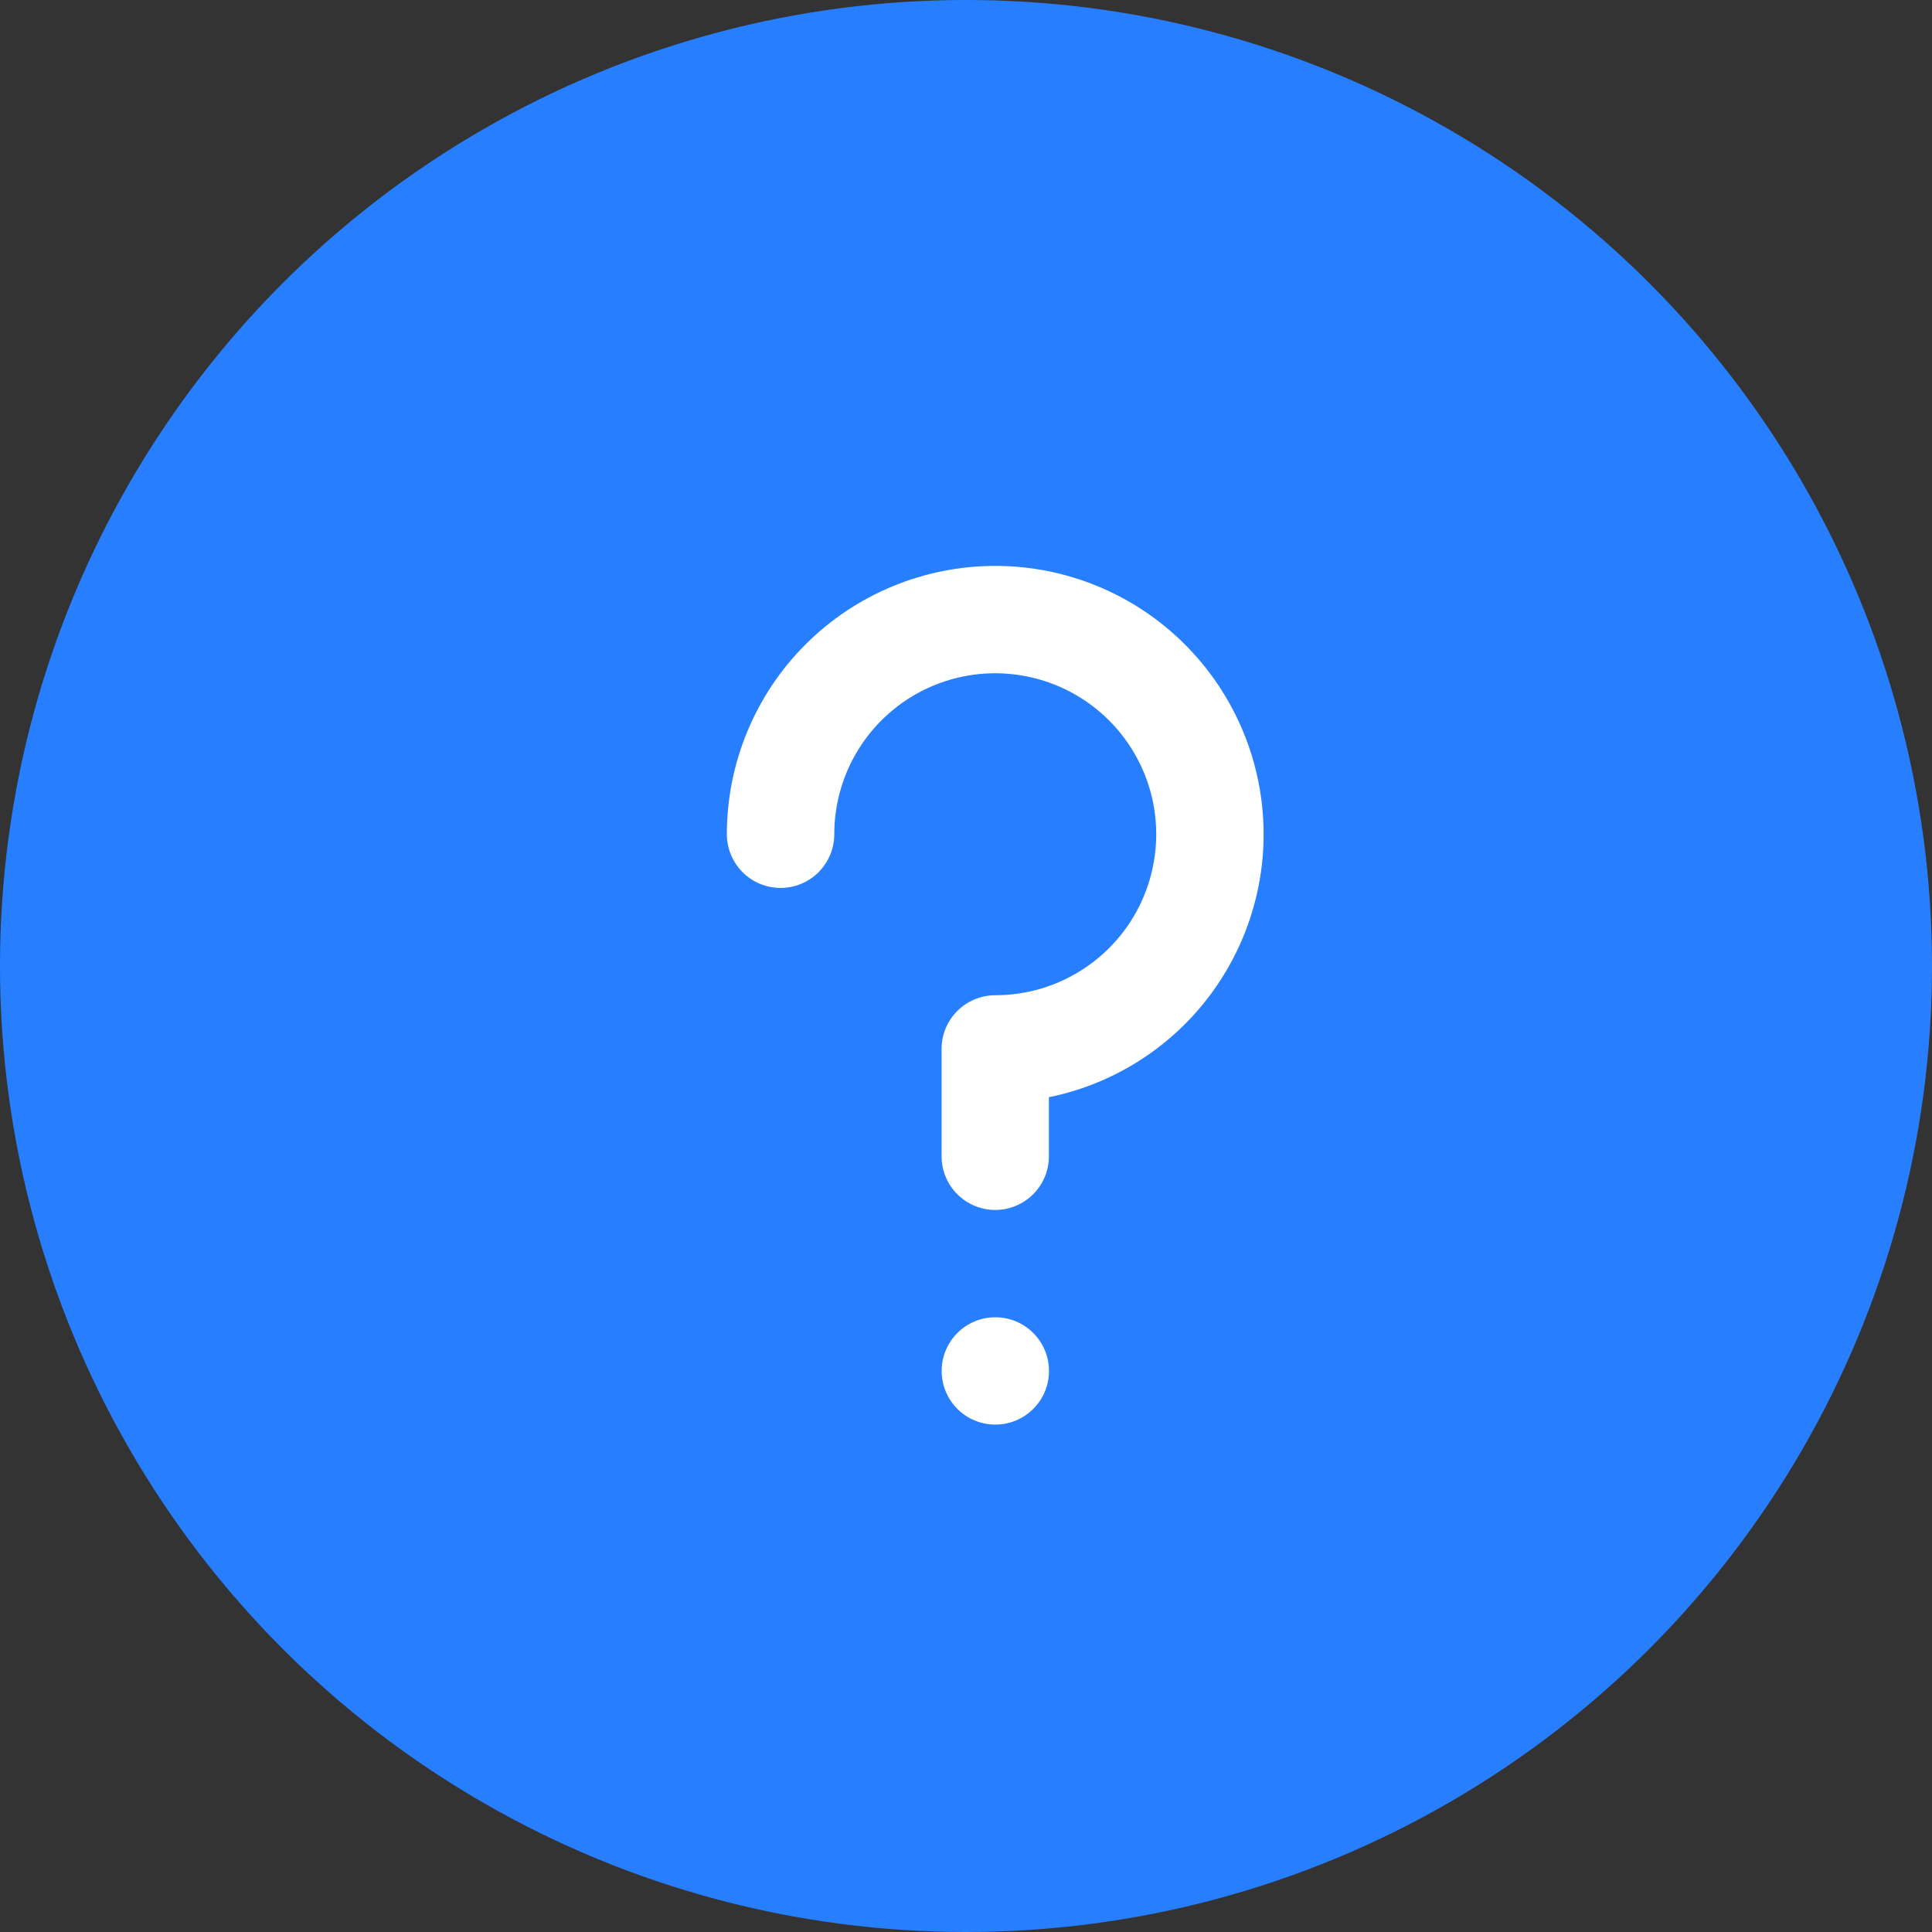
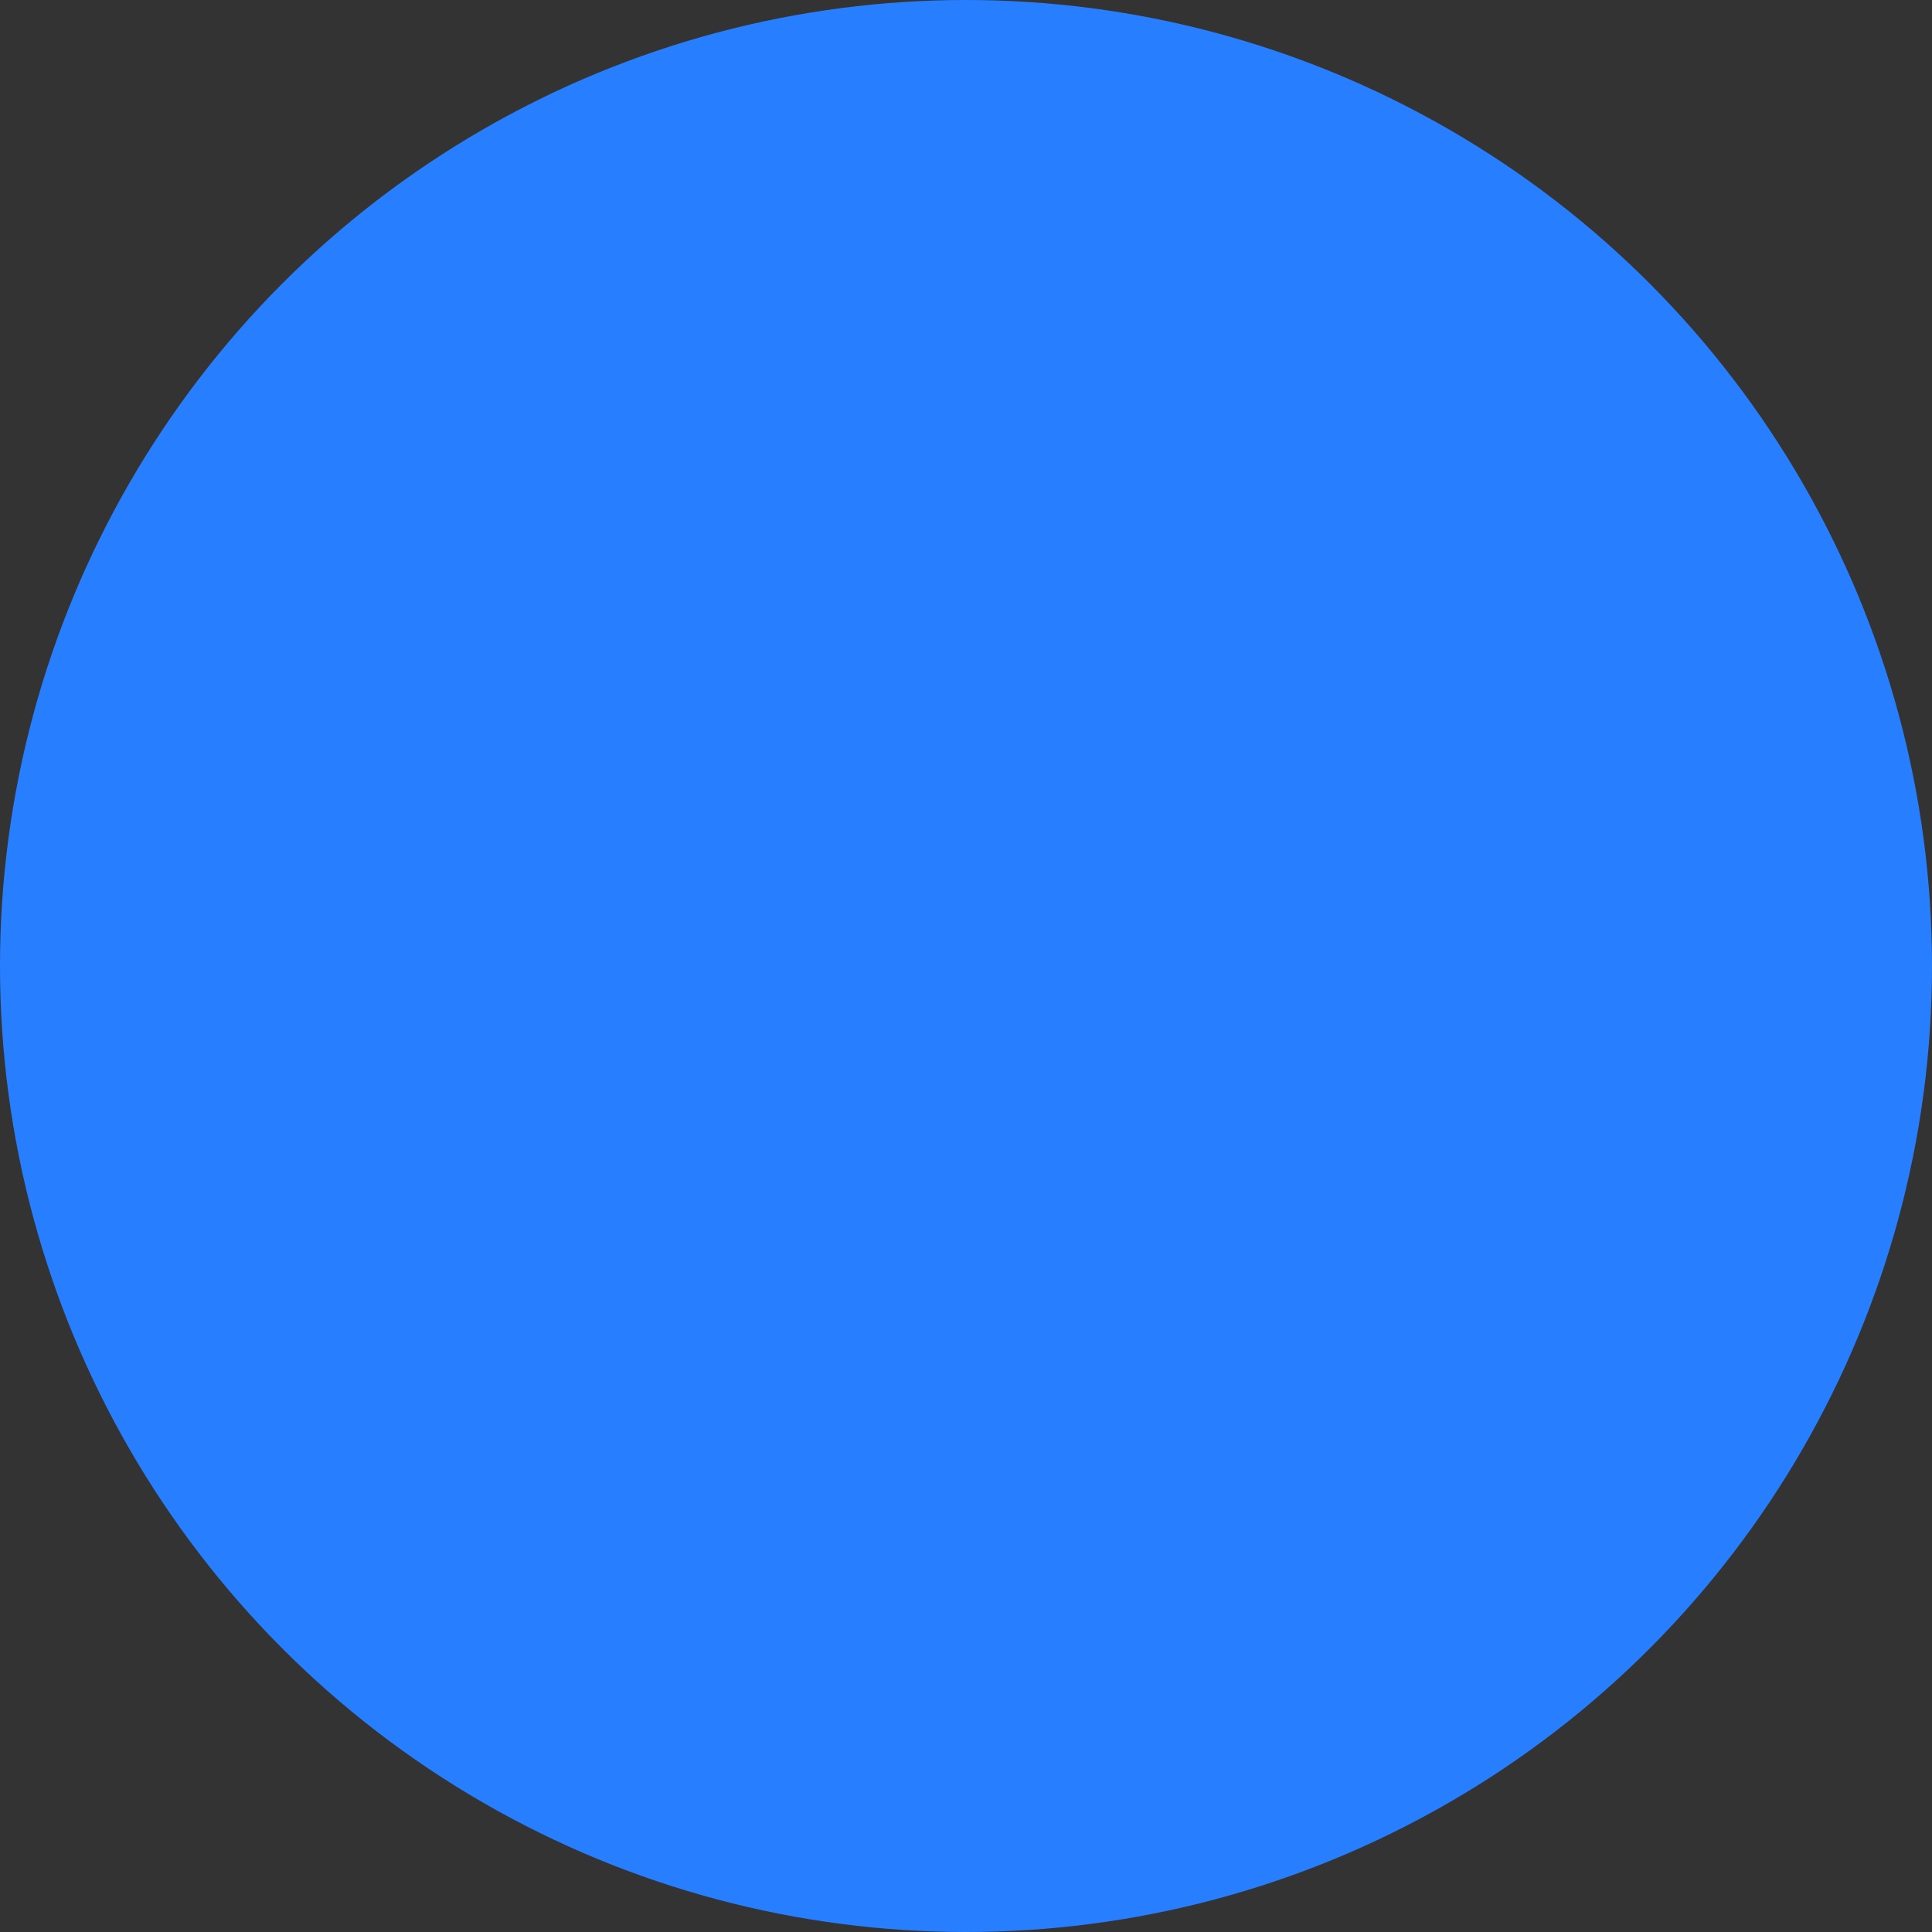
<svg xmlns="http://www.w3.org/2000/svg" width="22" height="22" viewBox="0 0 22 22" fill="none">
  <rect x="0" y="0" width="22" height="22" fill="#333333" stroke="none" />
  <circle cx="11" cy="11" r="11" fill="#277FFF" />
  <g clip-path="url(#clip0_1_1140)">
-     <path d="M14.389 9.5C14.389 8.69 14.066 7.912 13.493 7.339C12.921 6.766 12.143 6.444 11.333 6.444C10.523 6.444 9.745 6.766 9.172 7.339C8.599 7.912 8.277 8.69 8.277 9.5C8.277 9.662 8.342 9.817 8.456 9.932C8.571 10.047 8.726 10.111 8.888 10.111C9.051 10.111 9.206 10.047 9.321 9.932C9.435 9.817 9.5 9.662 9.5 9.5C9.5 9.137 9.607 8.783 9.809 8.481C10.01 8.18 10.296 7.945 10.631 7.806C10.966 7.667 11.335 7.631 11.691 7.702C12.046 7.773 12.373 7.947 12.629 8.204C12.886 8.46 13.06 8.787 13.131 9.142C13.202 9.498 13.165 9.866 13.027 10.201C12.888 10.537 12.653 10.823 12.351 11.024C12.05 11.226 11.695 11.333 11.333 11.333C11.171 11.333 11.015 11.398 10.901 11.512C10.786 11.627 10.722 11.782 10.722 11.944V13.167C10.722 13.329 10.786 13.484 10.901 13.599C11.015 13.713 11.171 13.778 11.333 13.778C11.495 13.778 11.65 13.713 11.765 13.599C11.88 13.484 11.944 13.329 11.944 13.167V12.494C12.634 12.354 13.255 11.978 13.7 11.433C14.145 10.887 14.389 10.204 14.389 9.5Z" fill="white" />
-     <path d="M11.334 16.222C11.671 16.222 11.945 15.949 11.945 15.611C11.945 15.274 11.671 15 11.334 15C10.996 15 10.723 15.274 10.723 15.611C10.723 15.949 10.996 16.222 11.334 16.222Z" fill="white" />
-   </g>
+     </g>
  <defs>
    <clipPath id="clip0_1_1140">
      <rect width="14.667" height="14.667" fill="white" transform="translate(4 4)" />
    </clipPath>
  </defs>
</svg>